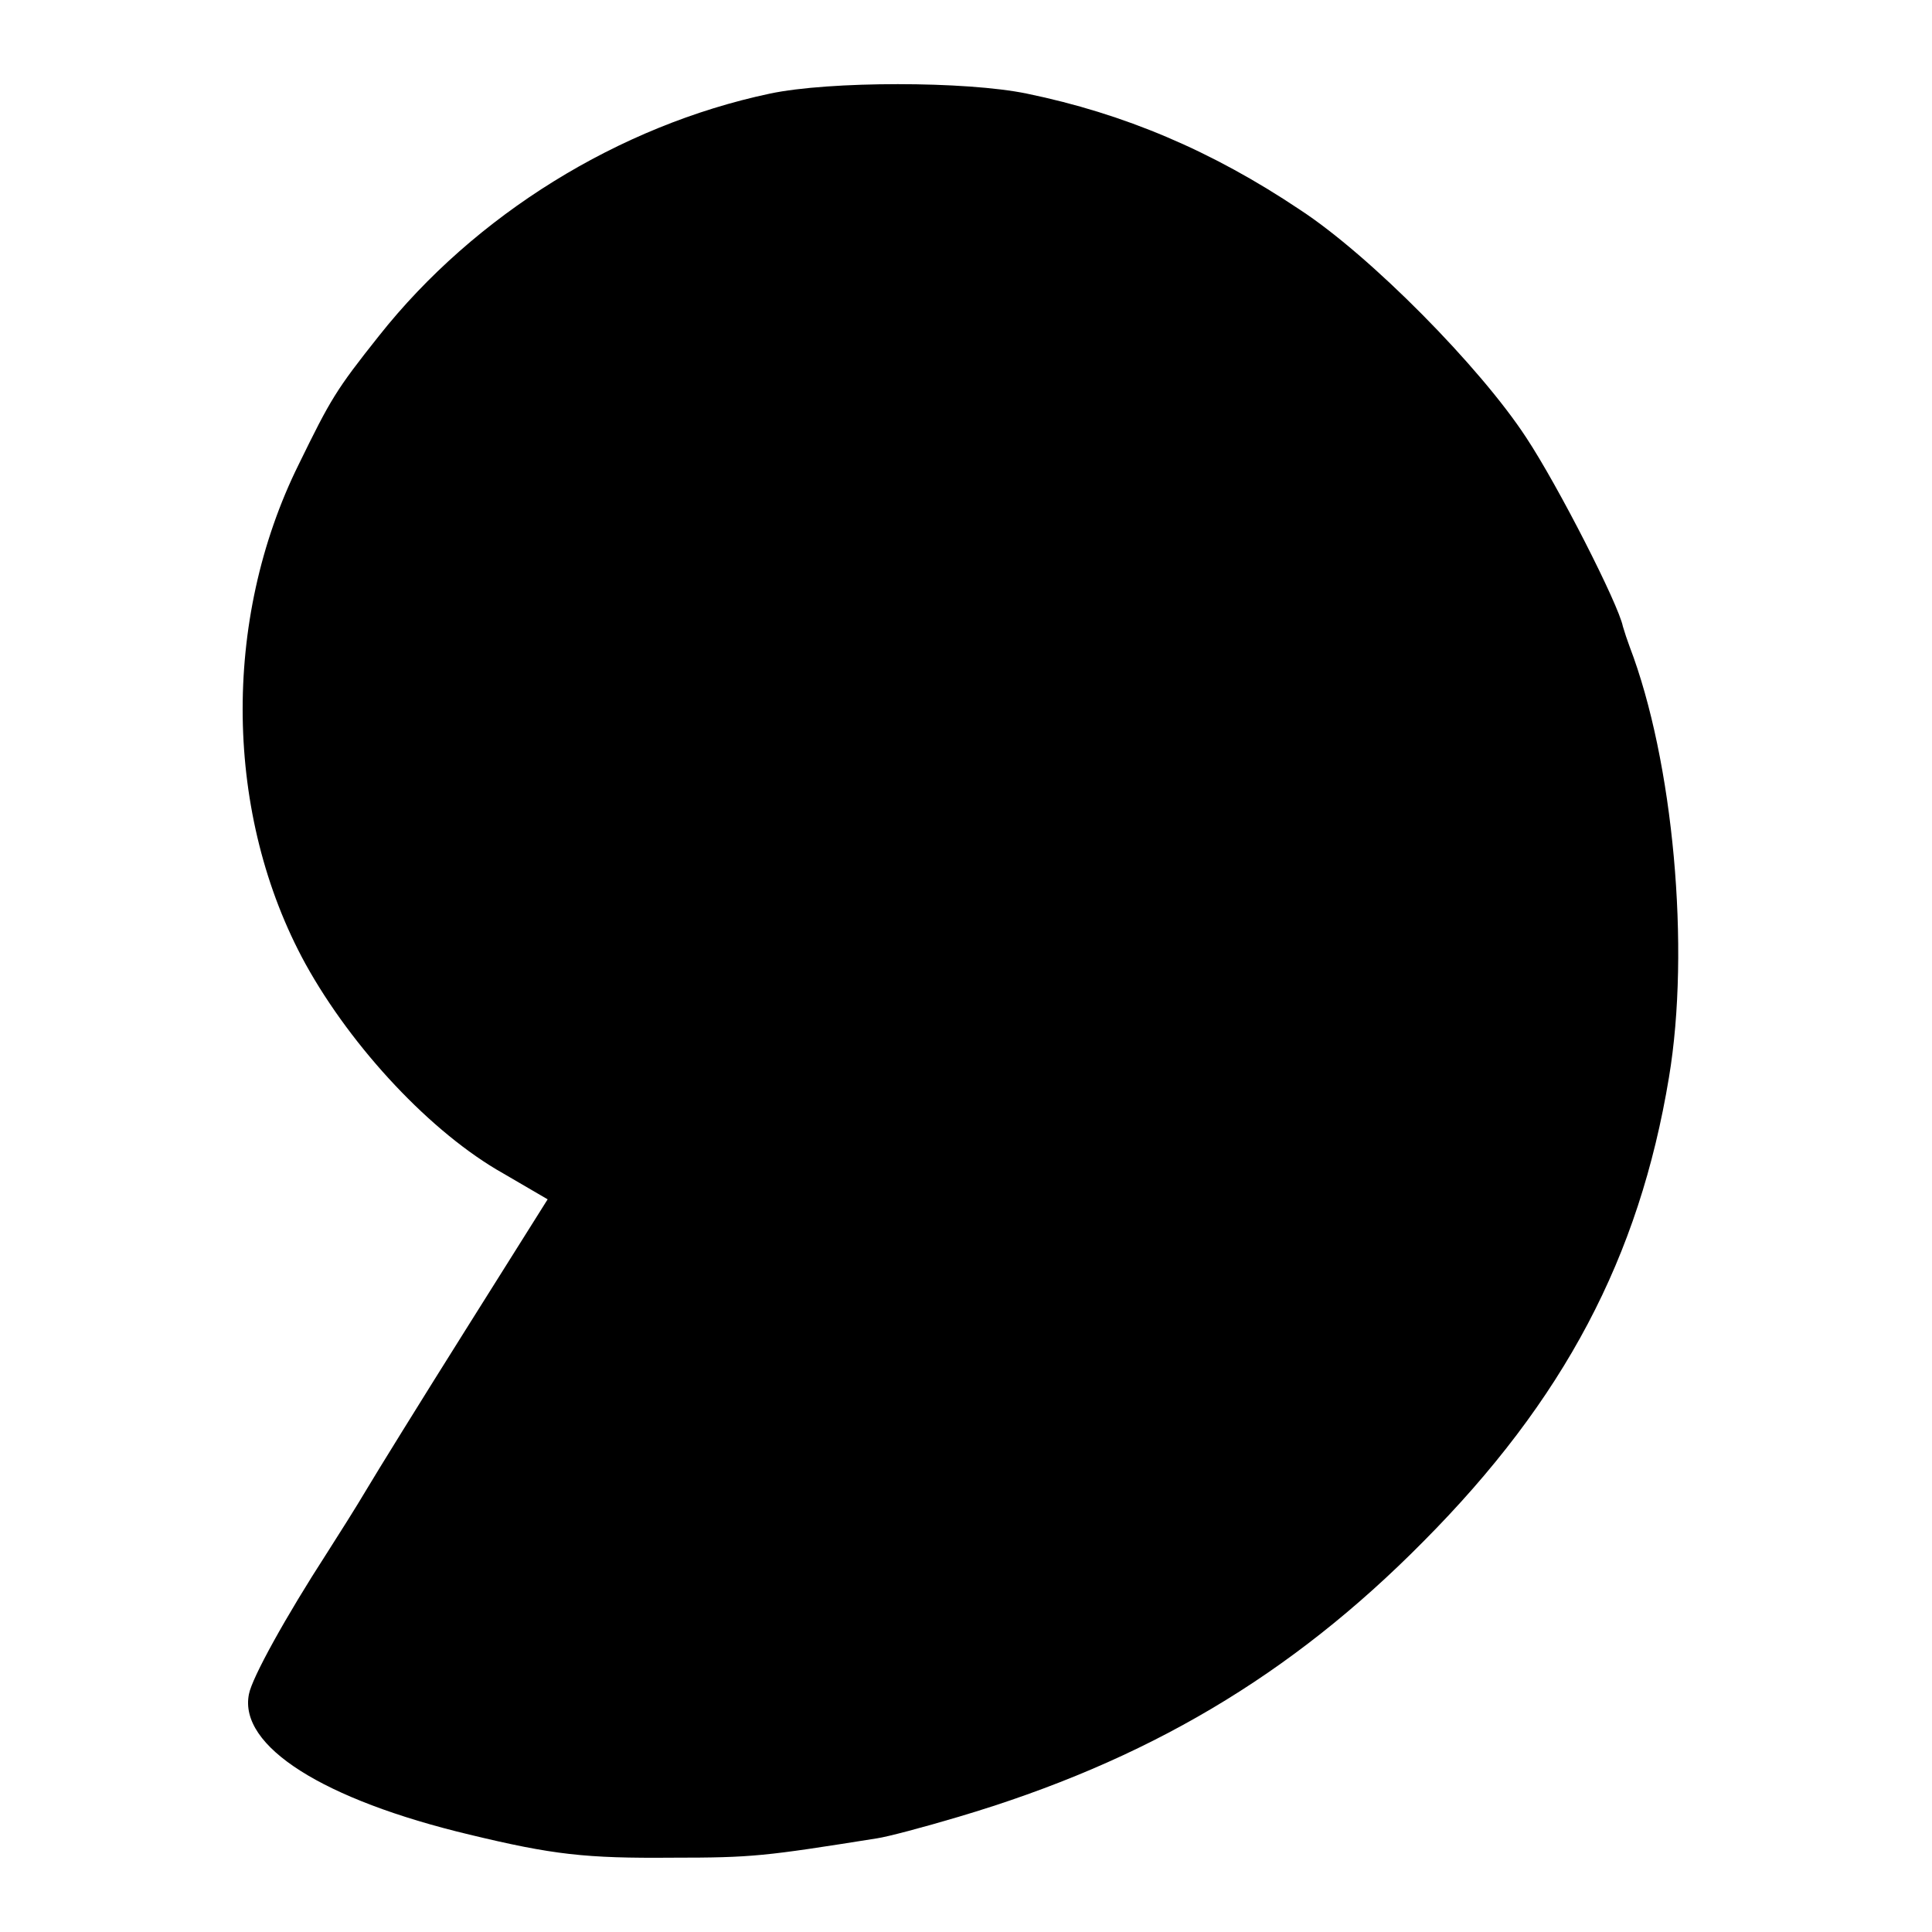
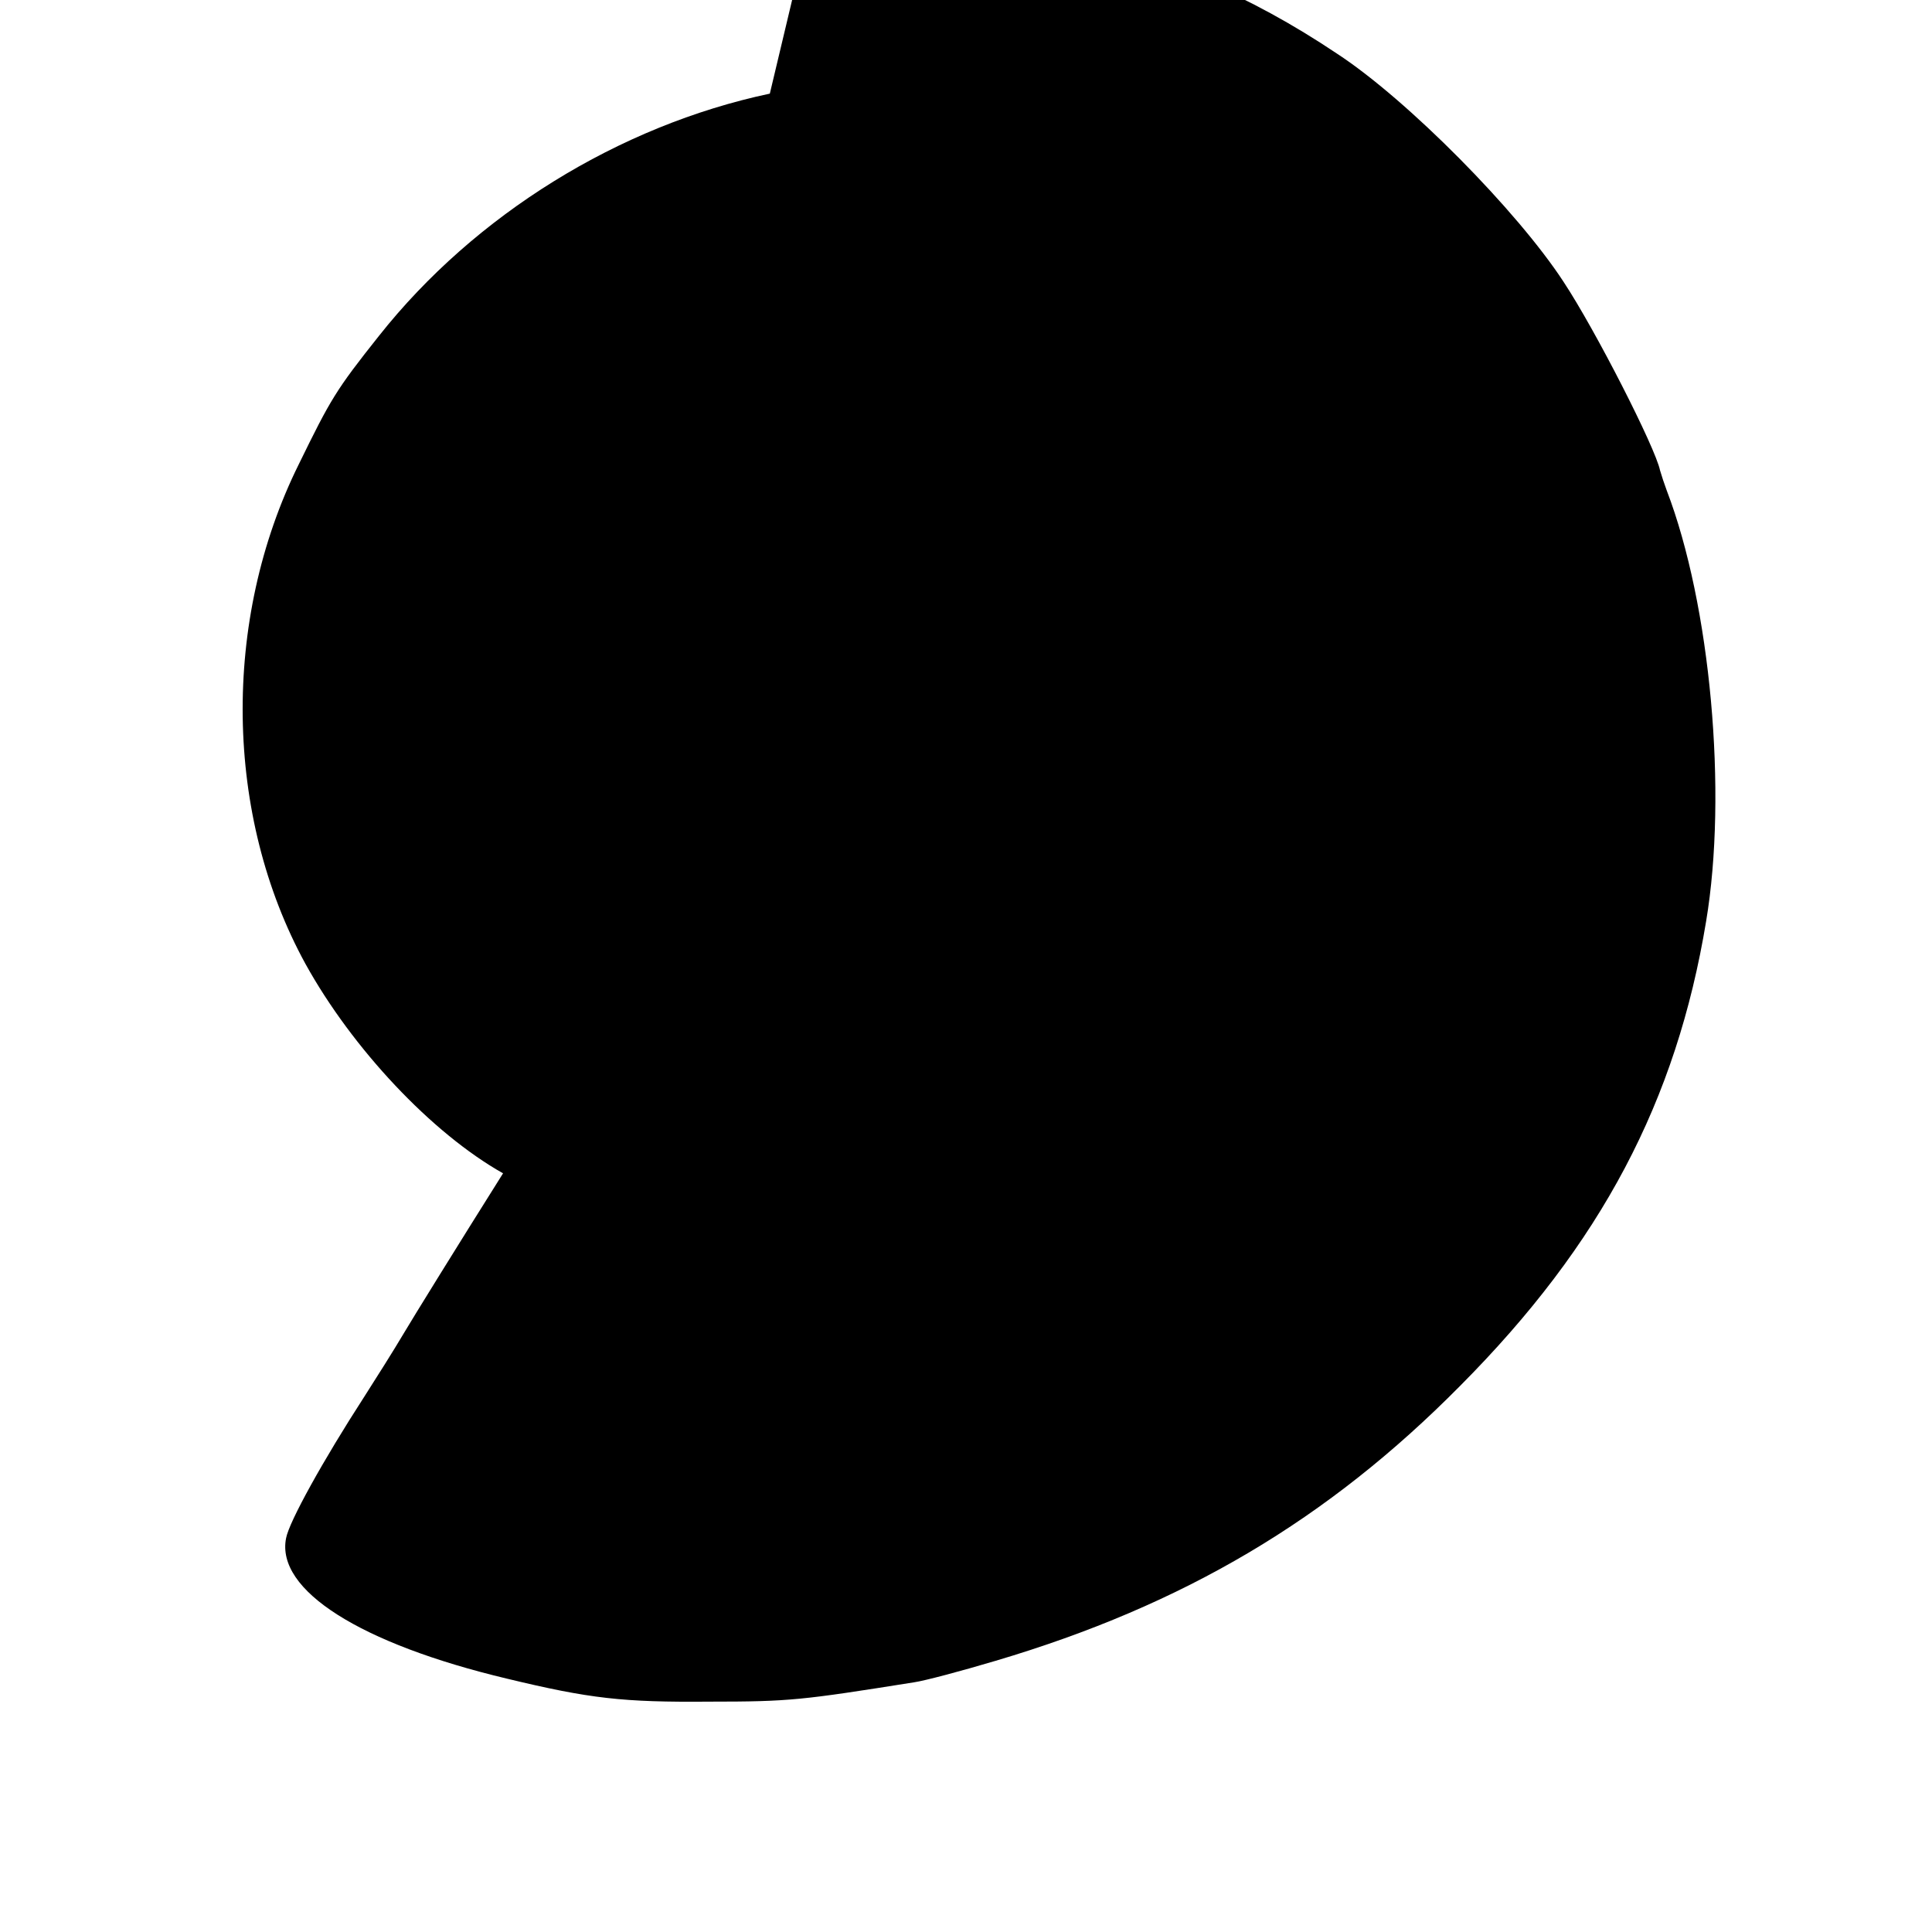
<svg xmlns="http://www.w3.org/2000/svg" version="1.0" width="260pt" height="260pt" viewBox="0 0 260 260" preserveAspectRatio="xMidYMid meet">
  <g transform="translate(0,260) scale(0.1,-0.1)" fill="#000000" stroke="none">
-     <path d="M1036 2474 c-203 -43 -397 -163 -526 -326 -58 -73 -65 -85 -108 -173 -104 -210 -100 -473 9 -672 63 -114 170 -228 266 -282 l60 -35 -110 -175 c-61 -97 -121 -194 -134 -216 -13 -22 -37 -60 -53 -85 -55 -85 -101 -168 -105 -190 -14 -70 100 -142 297 -189 112 -27 156 -32 273 -31 108 0 124 2 275 26 14 2 63 15 110 29 253 75 447 190 625 370 190 191 291 383 331 625 29 173 6 426 -53 580 -3 8 -7 20 -9 27 -6 30 -87 189 -130 254 -62 95 -210 245 -305 307 -118 79 -236 129 -367 156 -82 17 -266 17 -346 0z" />
+     <path d="M1036 2474 c-203 -43 -397 -163 -526 -326 -58 -73 -65 -85 -108 -173 -104 -210 -100 -473 9 -672 63 -114 170 -228 266 -282 c-61 -97 -121 -194 -134 -216 -13 -22 -37 -60 -53 -85 -55 -85 -101 -168 -105 -190 -14 -70 100 -142 297 -189 112 -27 156 -32 273 -31 108 0 124 2 275 26 14 2 63 15 110 29 253 75 447 190 625 370 190 191 291 383 331 625 29 173 6 426 -53 580 -3 8 -7 20 -9 27 -6 30 -87 189 -130 254 -62 95 -210 245 -305 307 -118 79 -236 129 -367 156 -82 17 -266 17 -346 0z" />
  </g>
</svg>